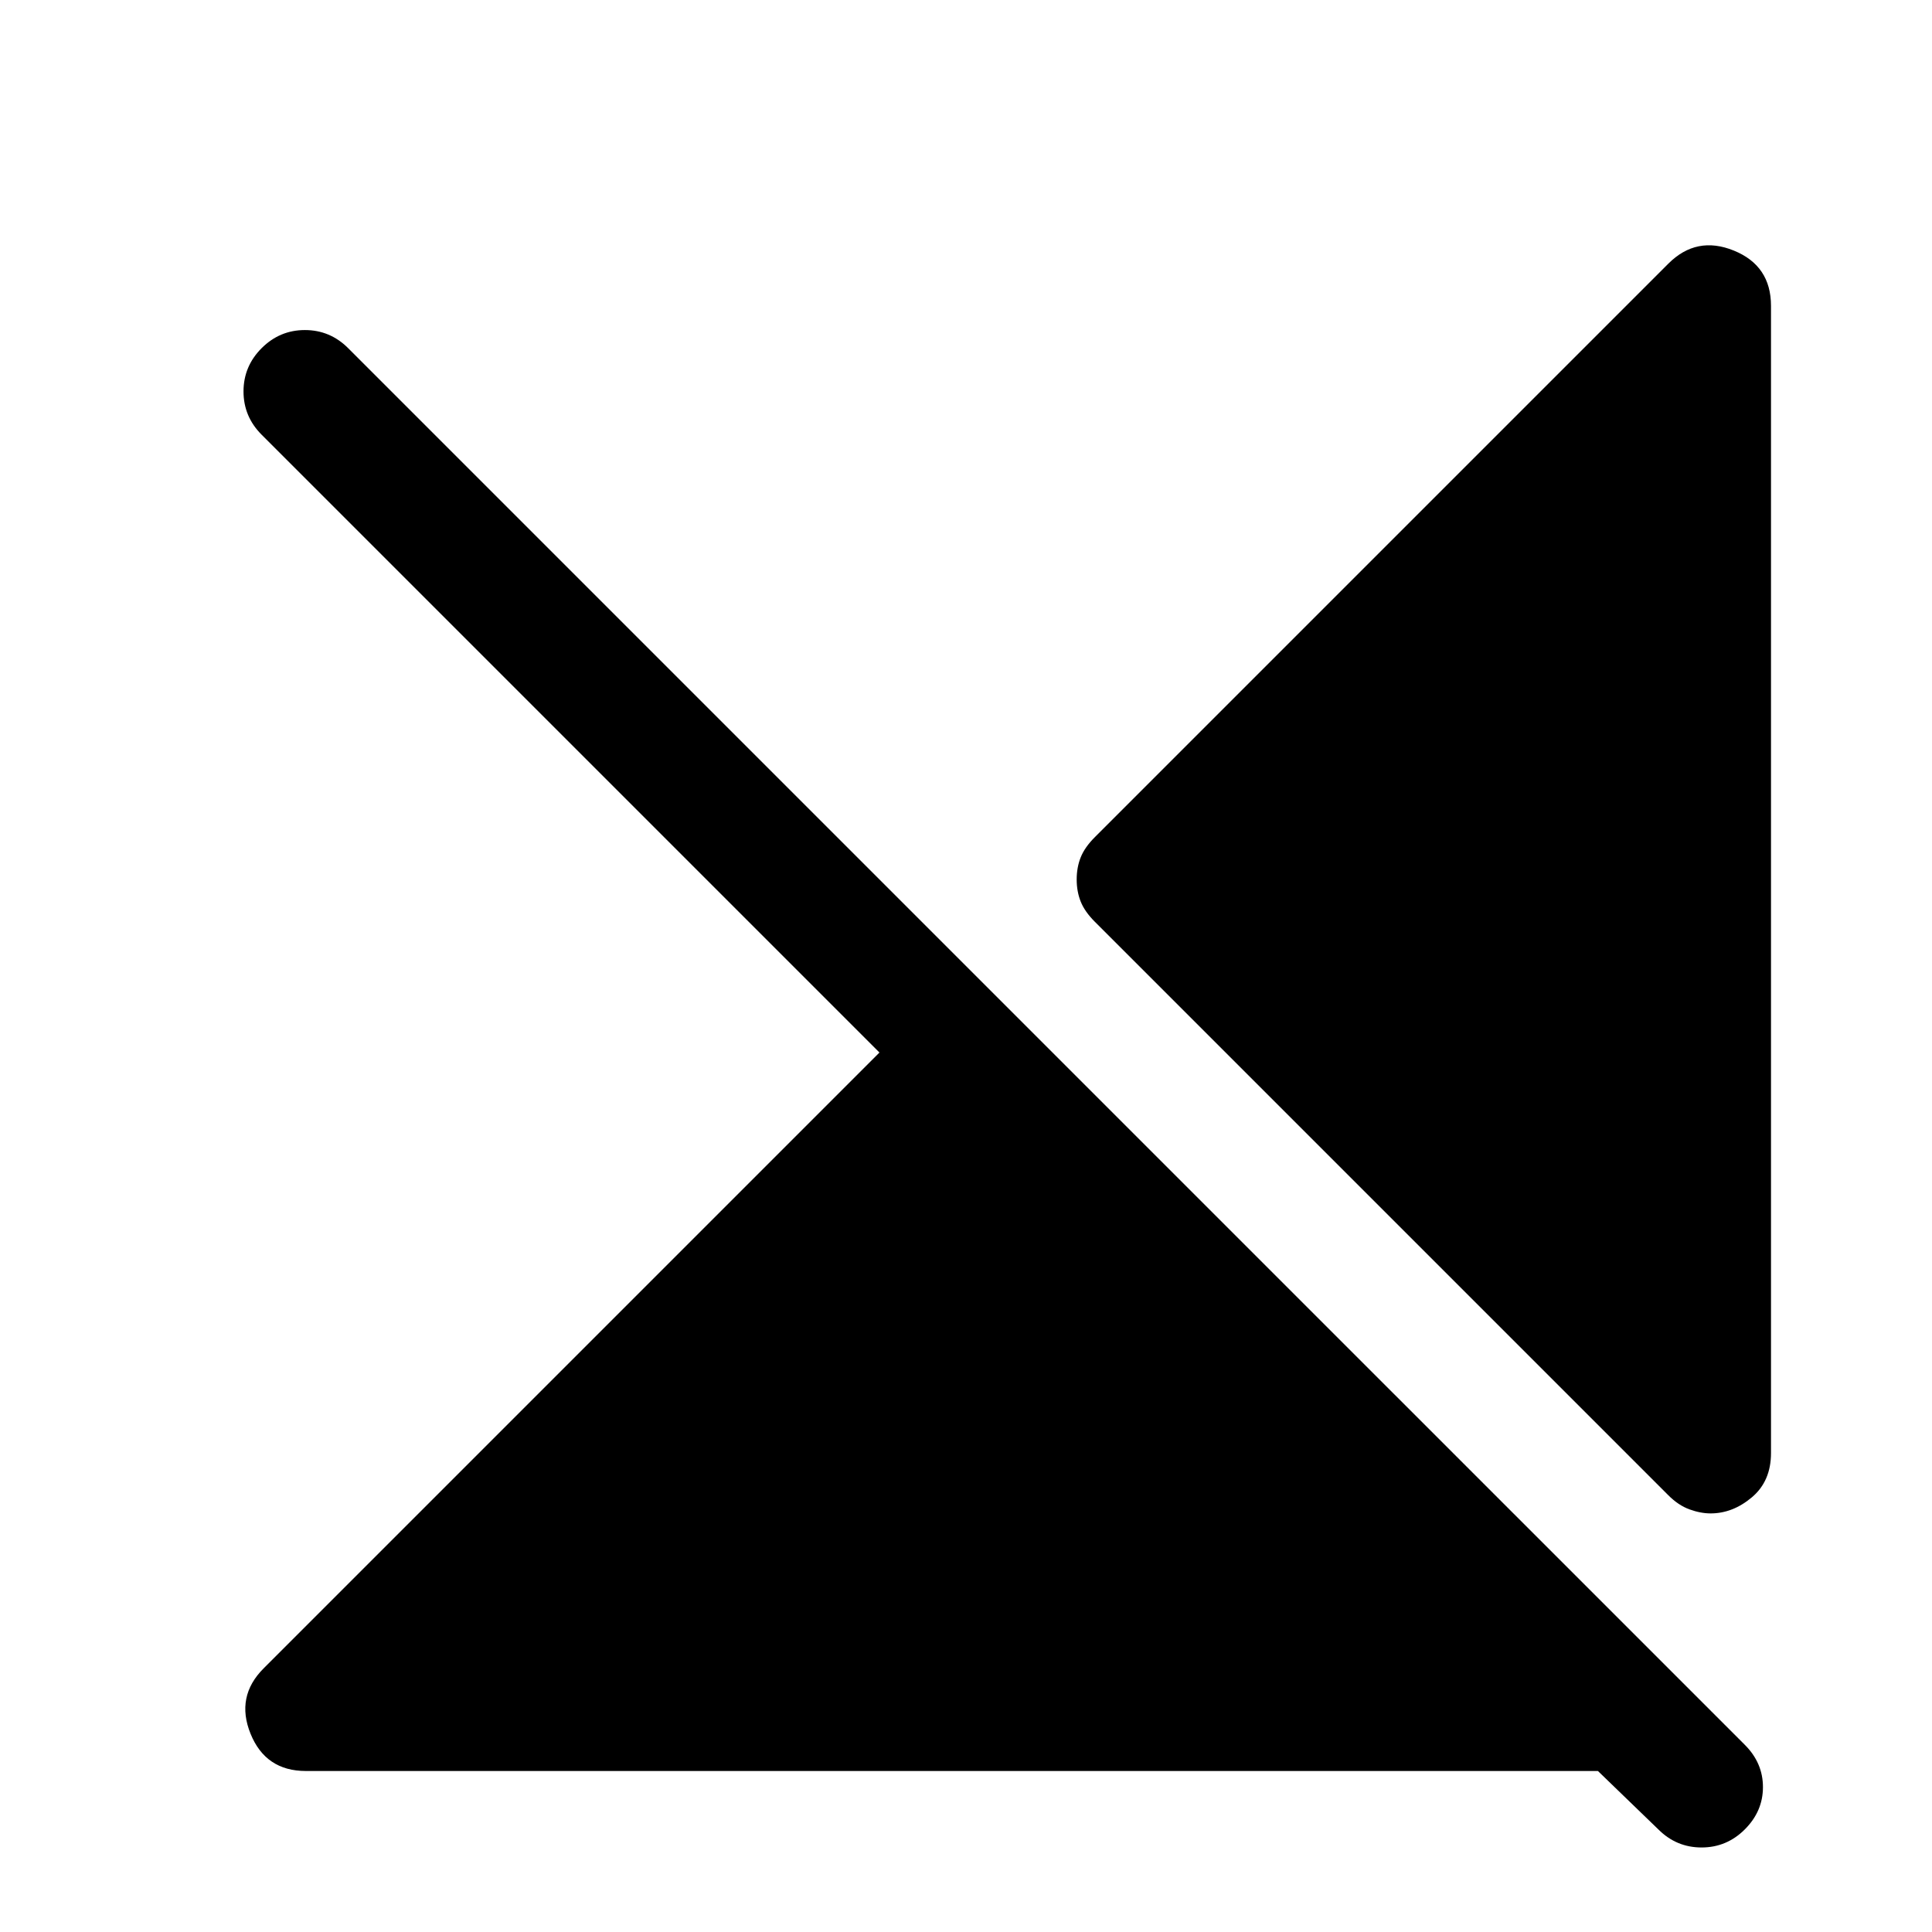
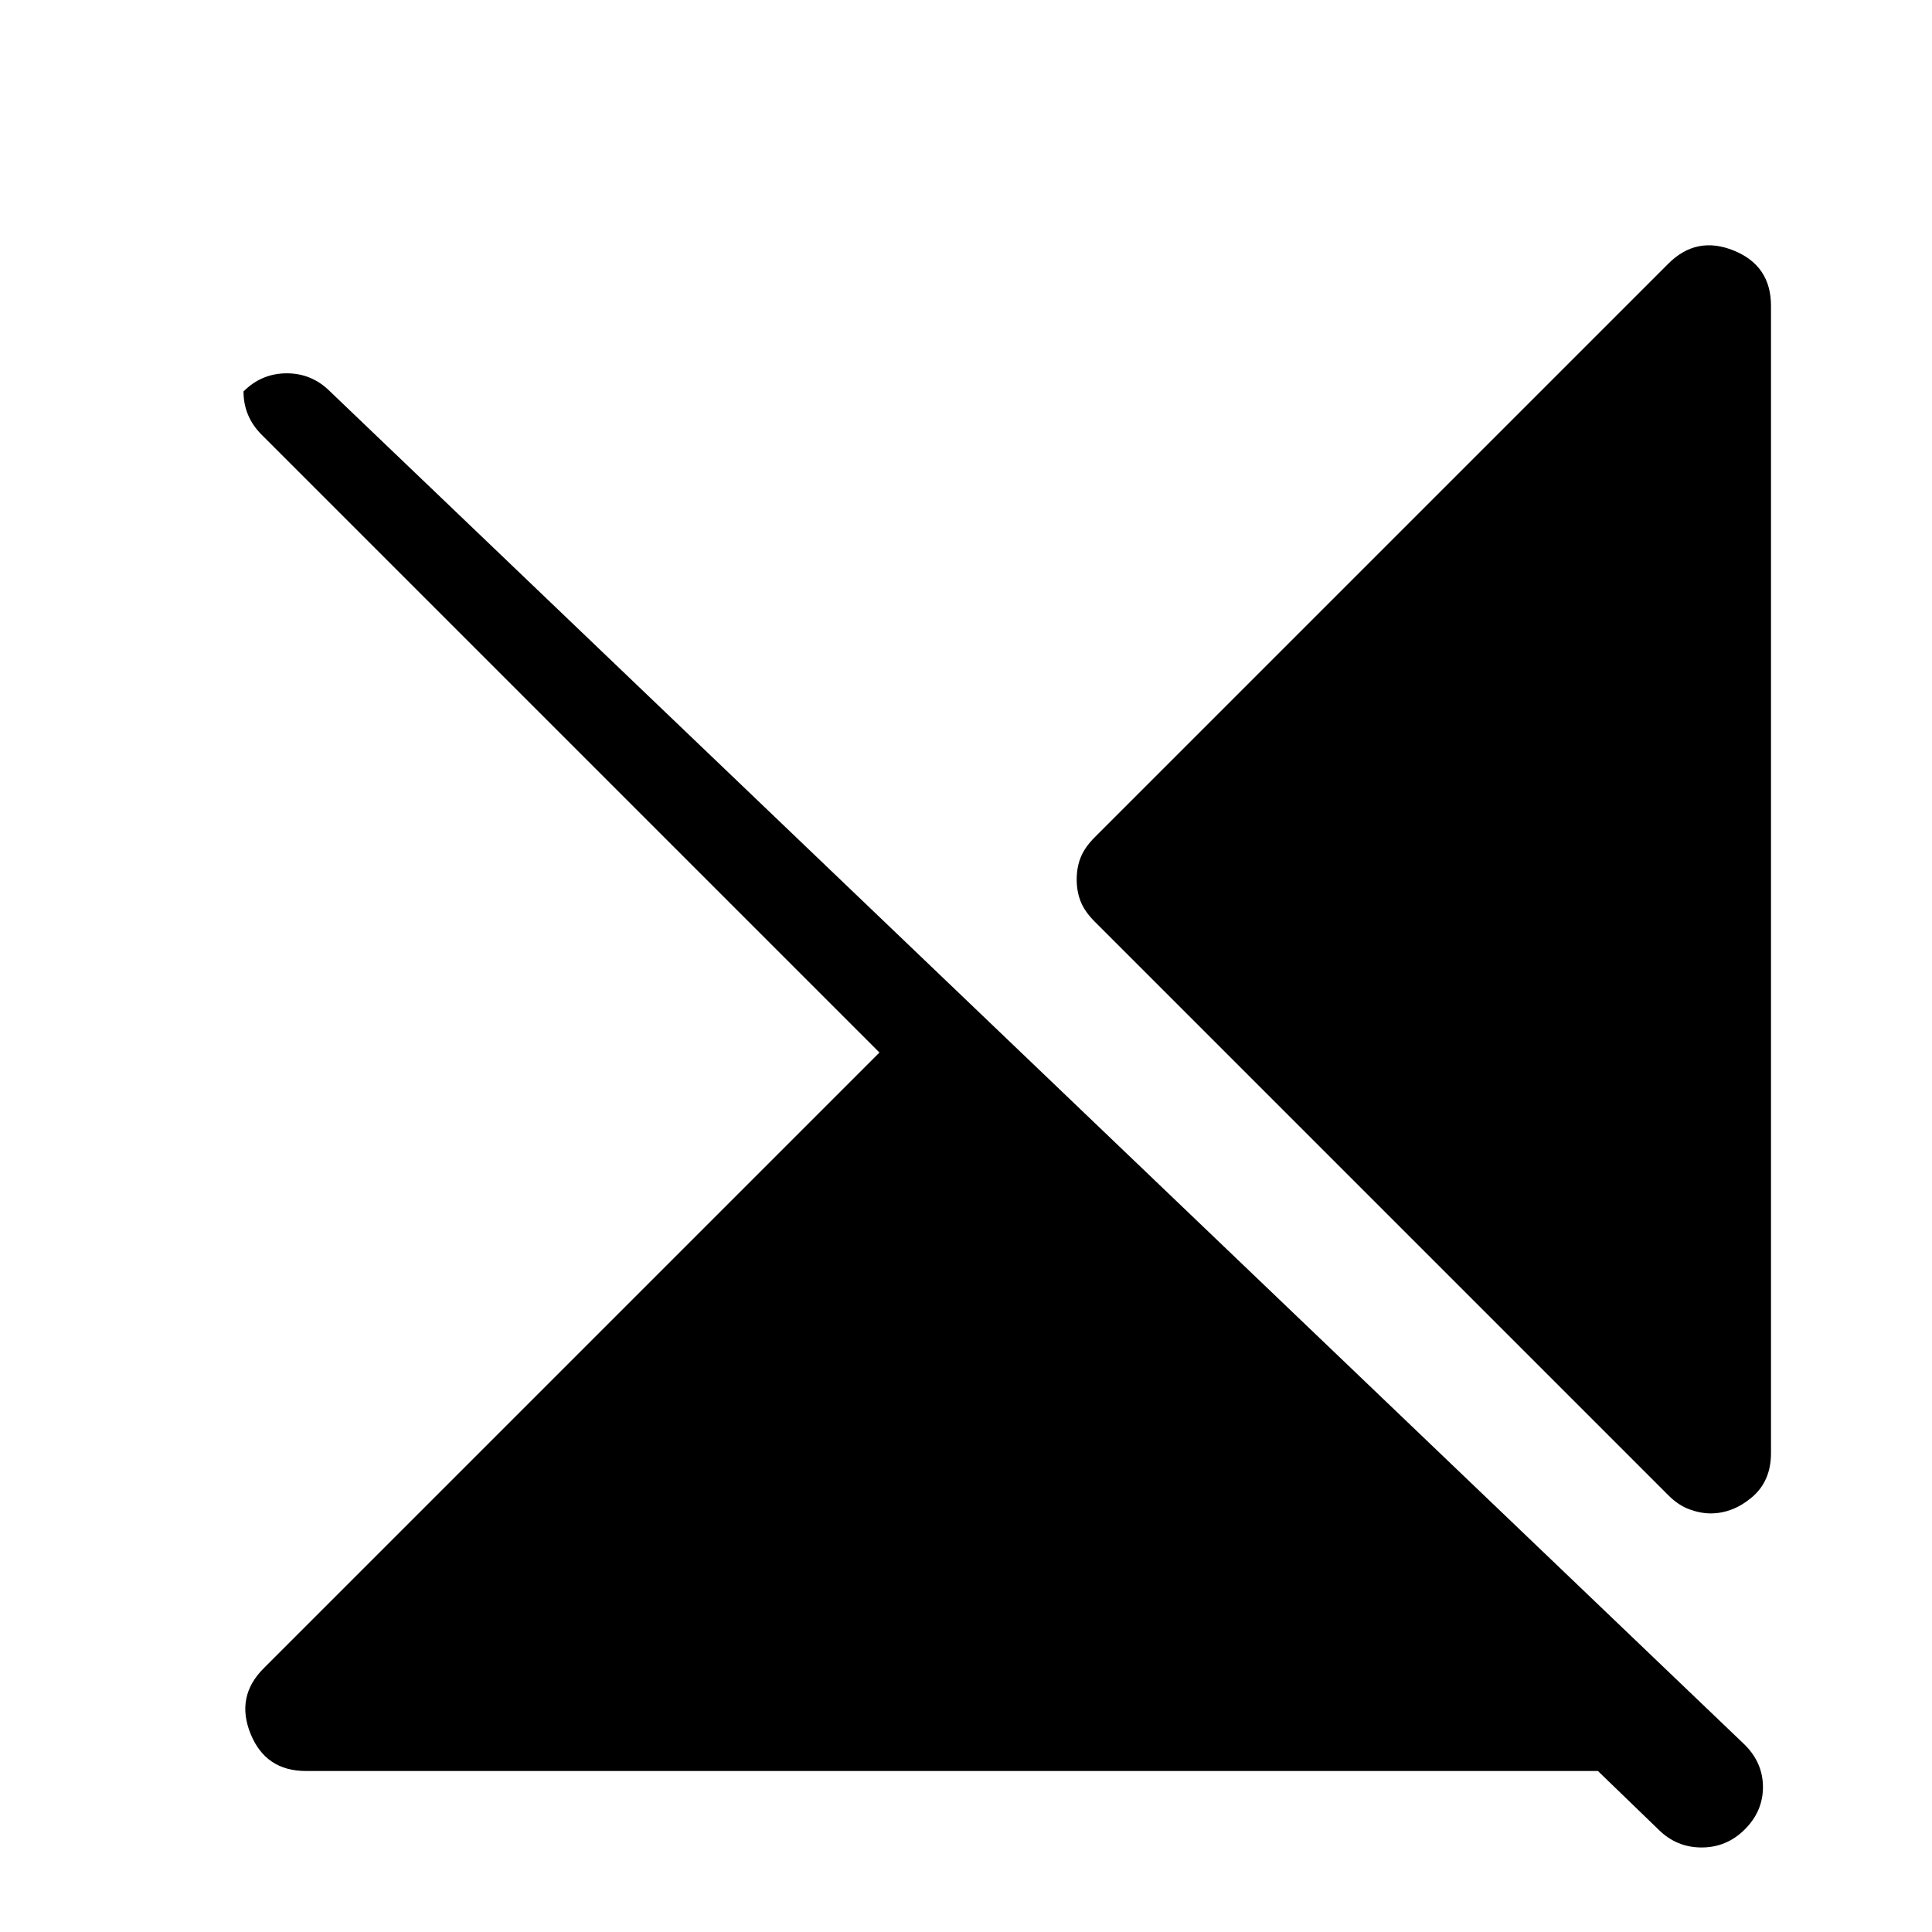
<svg xmlns="http://www.w3.org/2000/svg" width="48" height="48" viewBox="0 -960 960 960">
-   <path d="M152-80q-20 0-27.5-18.5T131-131l306-306-307-307q-9-9-9-21.5t9-21.5q9-9 21.5-9t21.5 9L867-93q9 9 9 21t-9 21q-9 9-21.5 9T824-51l-30-29H152Zm728-728v570q0 14-9.5 22t-20.5 8q-5 0-10.5-2t-10.5-7L544-502q-5-5-7-10t-2-11q0-6 2-11t7-10l285-285q14-14 32.5-6.5T880-808Z" />
+   <path d="M152-80q-20 0-27.5-18.5T131-131l306-306-307-307q-9-9-9-21.5q9-9 21.5-9t21.5 9L867-93q9 9 9 21t-9 21q-9 9-21.5 9T824-51l-30-29H152Zm728-728v570q0 14-9.5 22t-20.5 8q-5 0-10.5-2t-10.5-7L544-502q-5-5-7-10t-2-11q0-6 2-11t7-10l285-285q14-14 32.5-6.5T880-808Z" />
</svg>